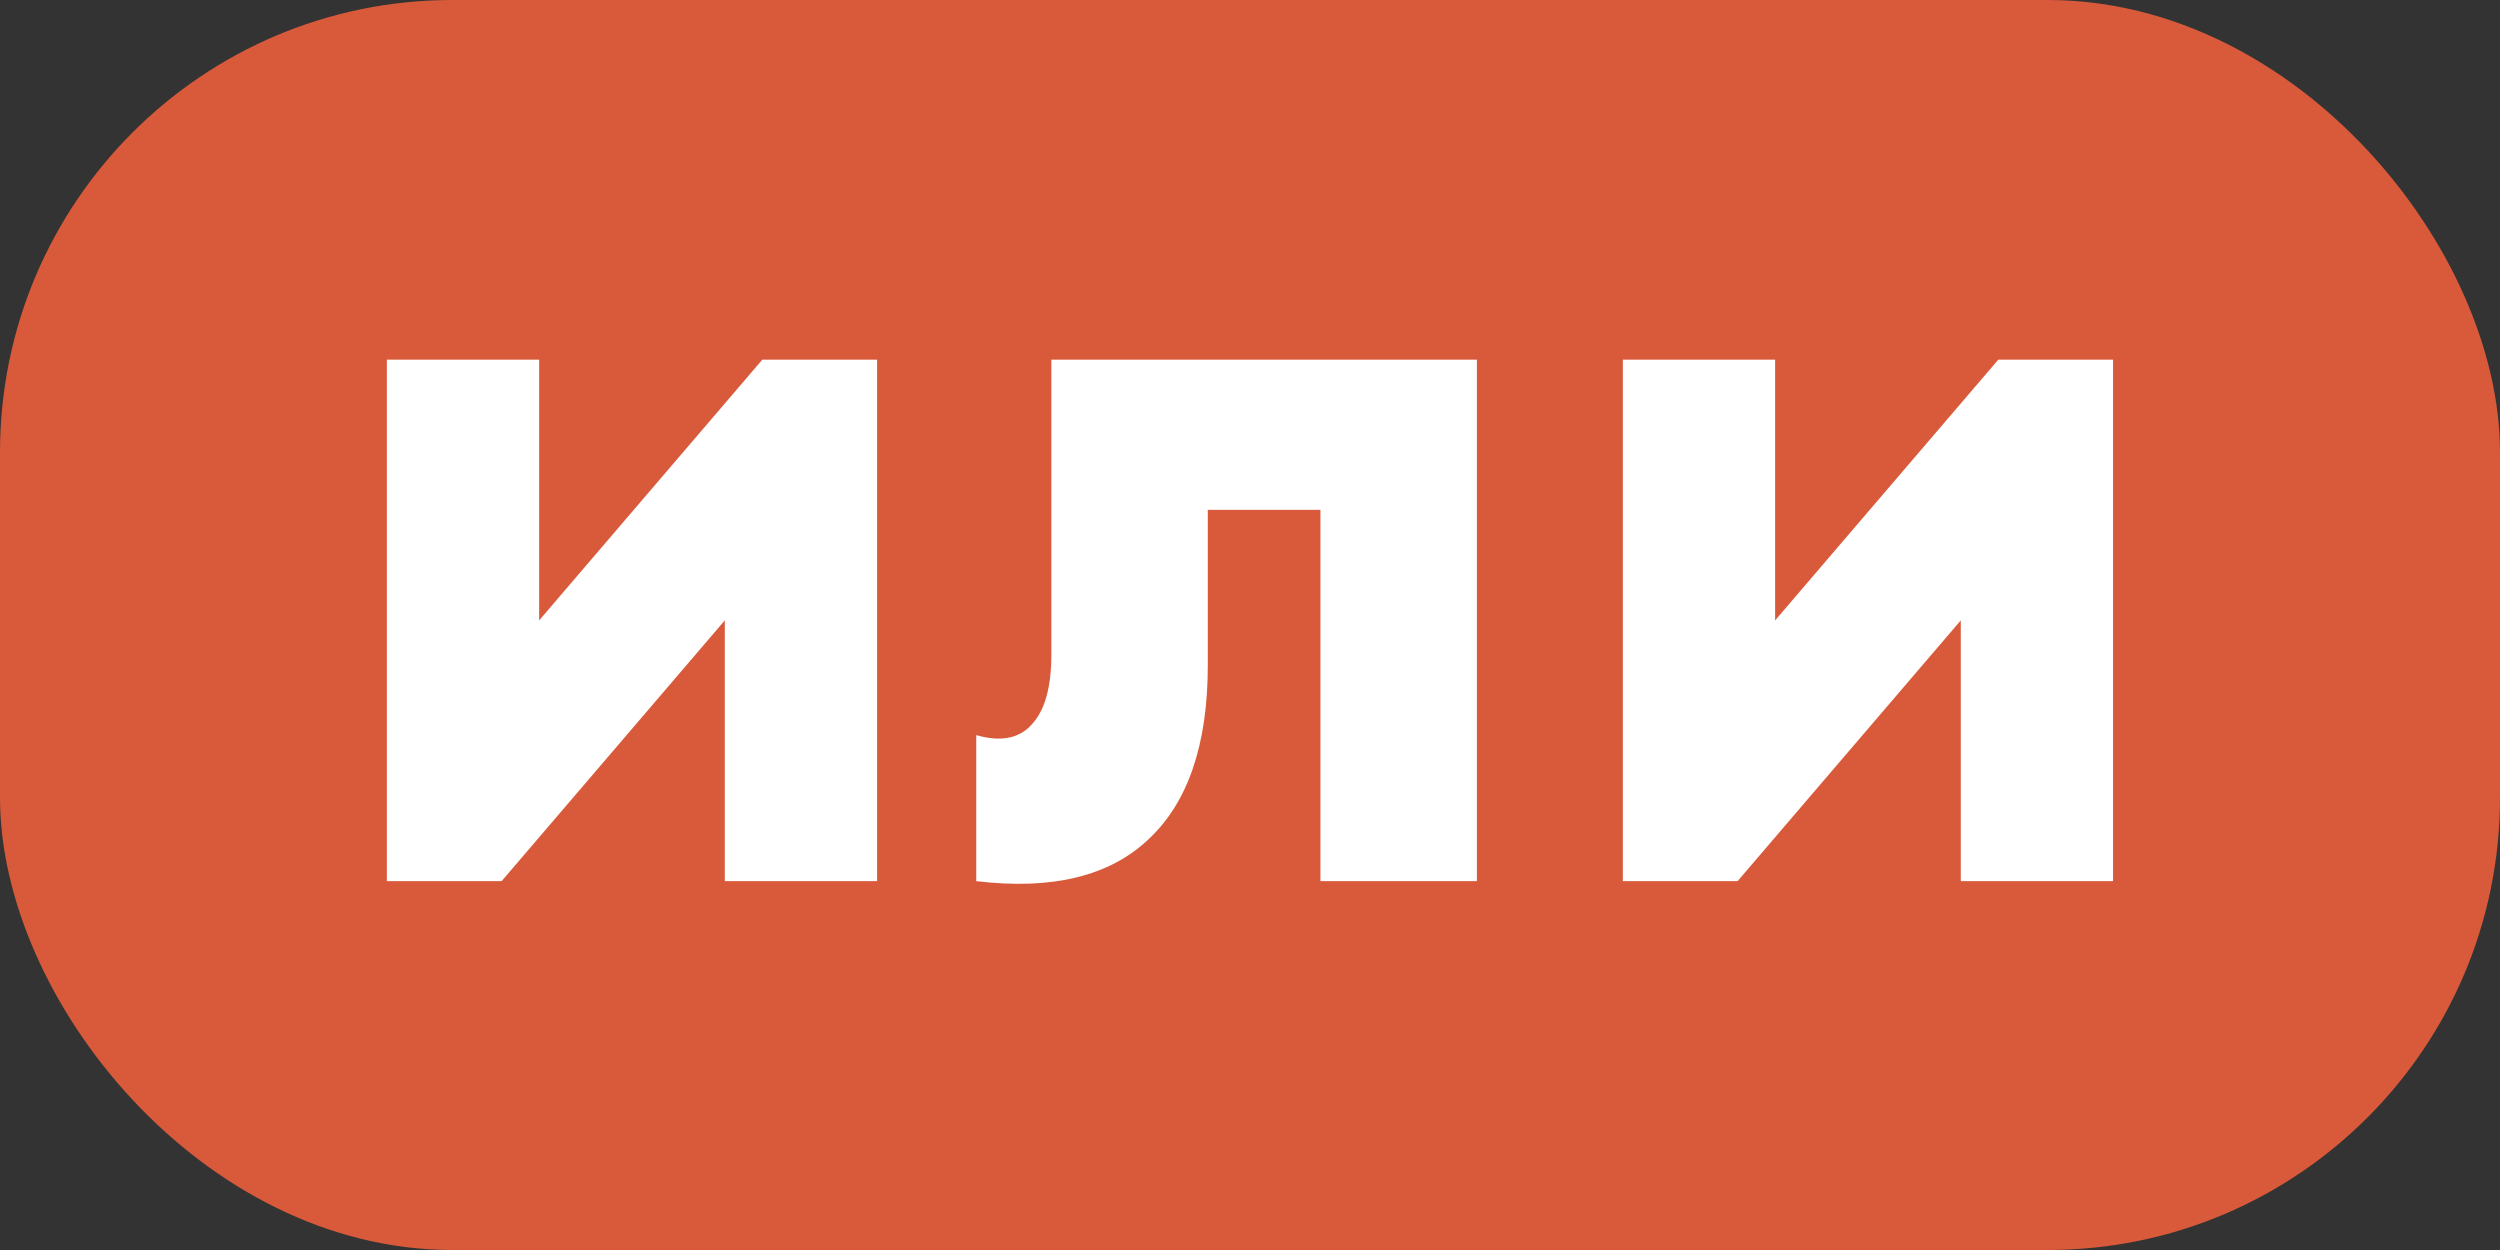
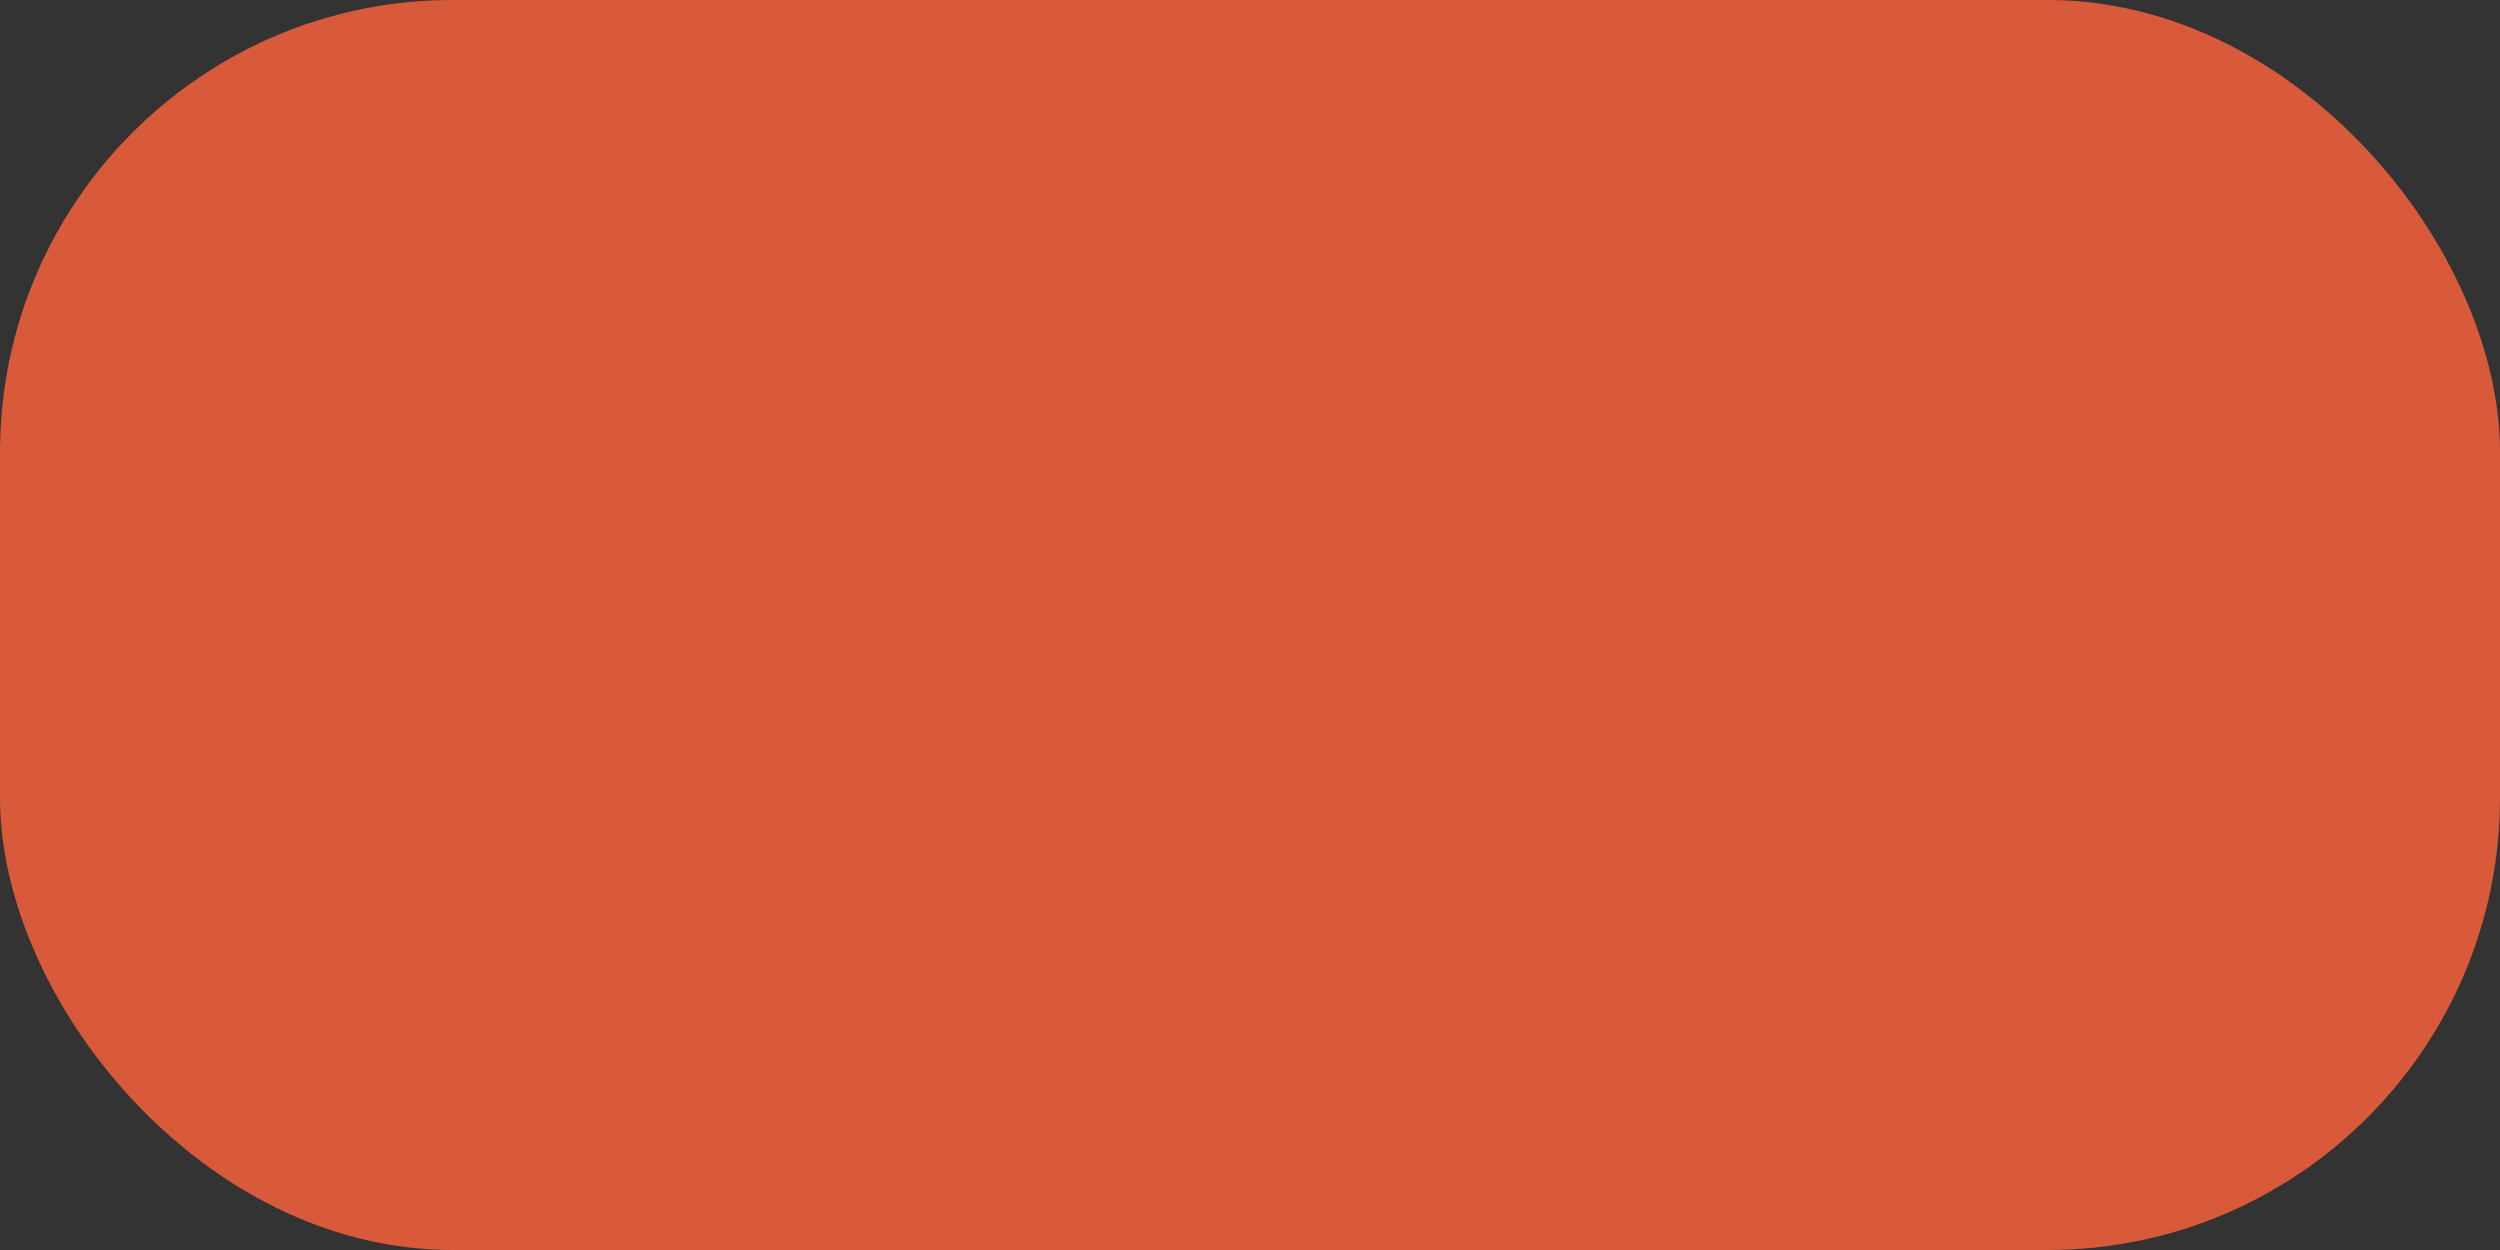
<svg xmlns="http://www.w3.org/2000/svg" width="244" height="122" viewBox="0 0 244 122" fill="none">
  <rect x="0" y="0" width="244" height="122" fill="#333333" stroke="none" />
  <g clip-path="url(#clip0_3262_644)">
    <rect width="244" height="122" rx="44.157" fill="#D85A3A" />
-     <path d="M74.405 35.101H85.603V86H70.74V60.55L48.956 86H37.758V35.101H52.62V60.55L74.405 35.101ZM144.145 35.101V86H128.875V49.76H117.881V64.928C117.881 72.664 115.947 78.331 112.079 81.928C108.278 85.525 102.679 86.882 95.282 86V71.748C97.657 72.427 99.456 72.088 100.677 70.73C101.967 69.373 102.611 67.099 102.611 63.91V35.101H144.145ZM195.036 35.101H206.234V86H191.372V60.55L169.587 86H158.389V35.101H173.252V60.55L195.036 35.101Z" fill="white" />
  </g>
  <defs>
    <clipPath id="clip0_3262_644">
      <rect width="244" height="122" rx="44.157" fill="white" />
    </clipPath>
  </defs>
</svg>